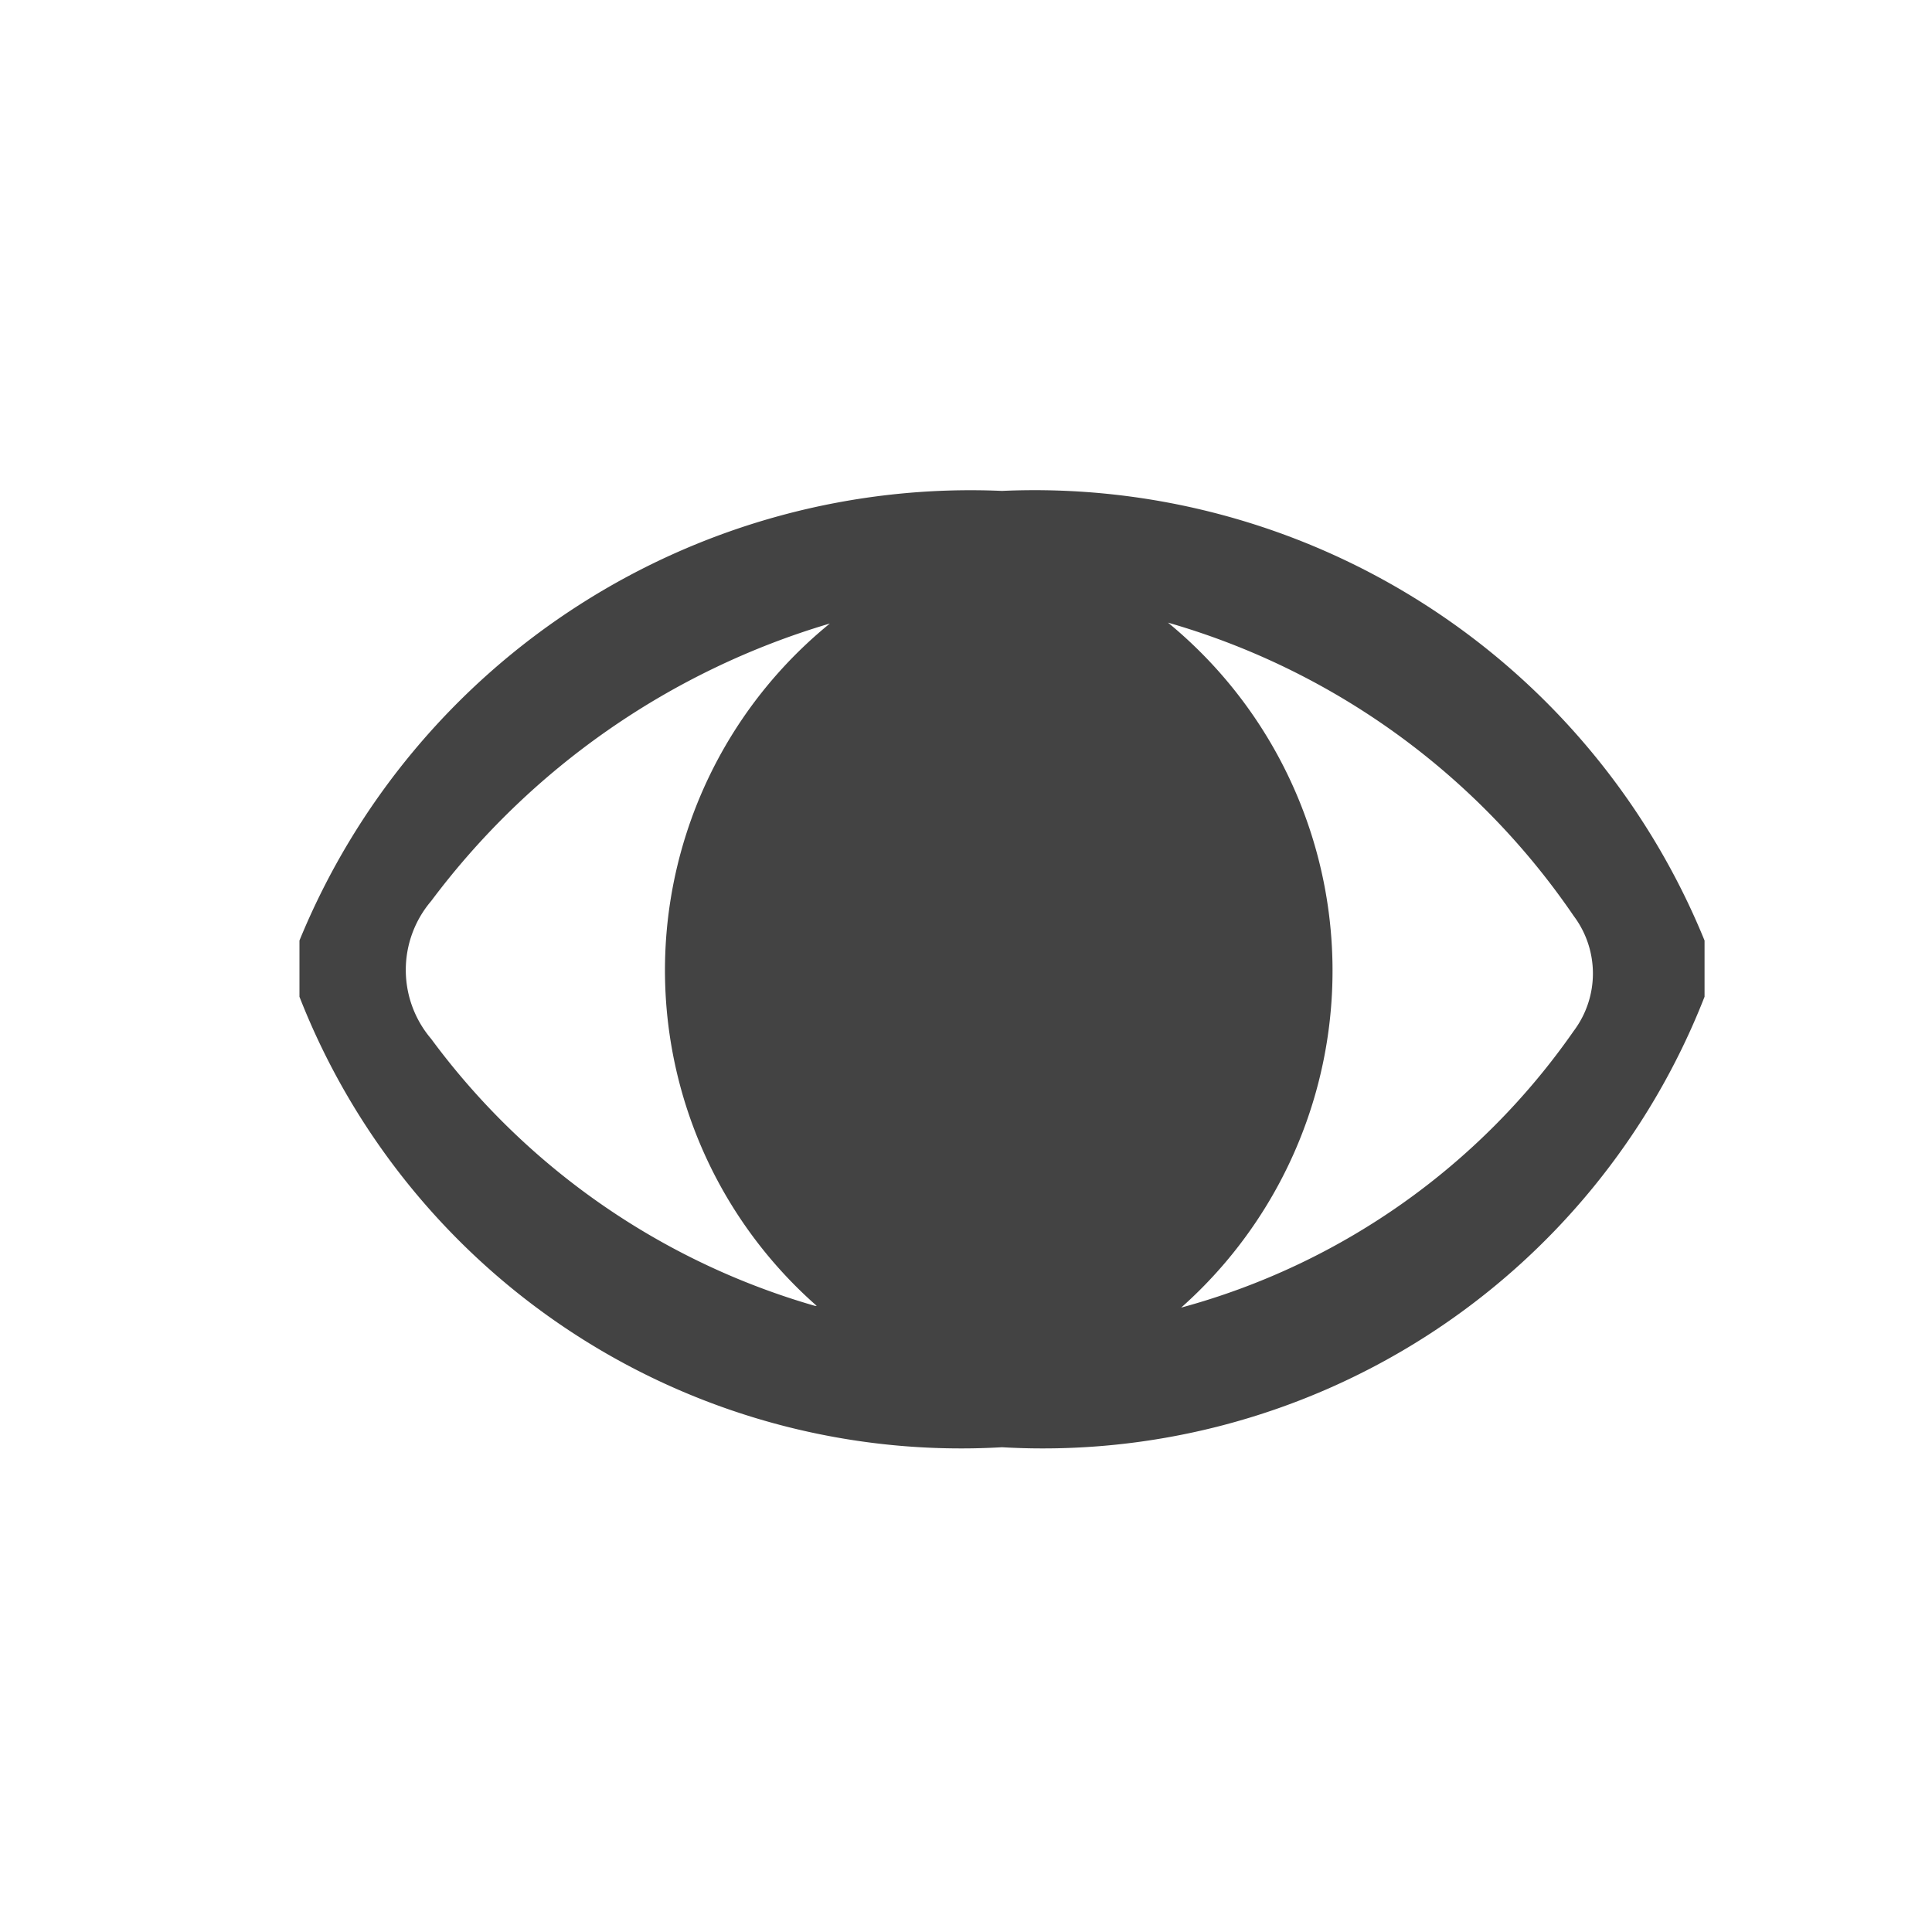
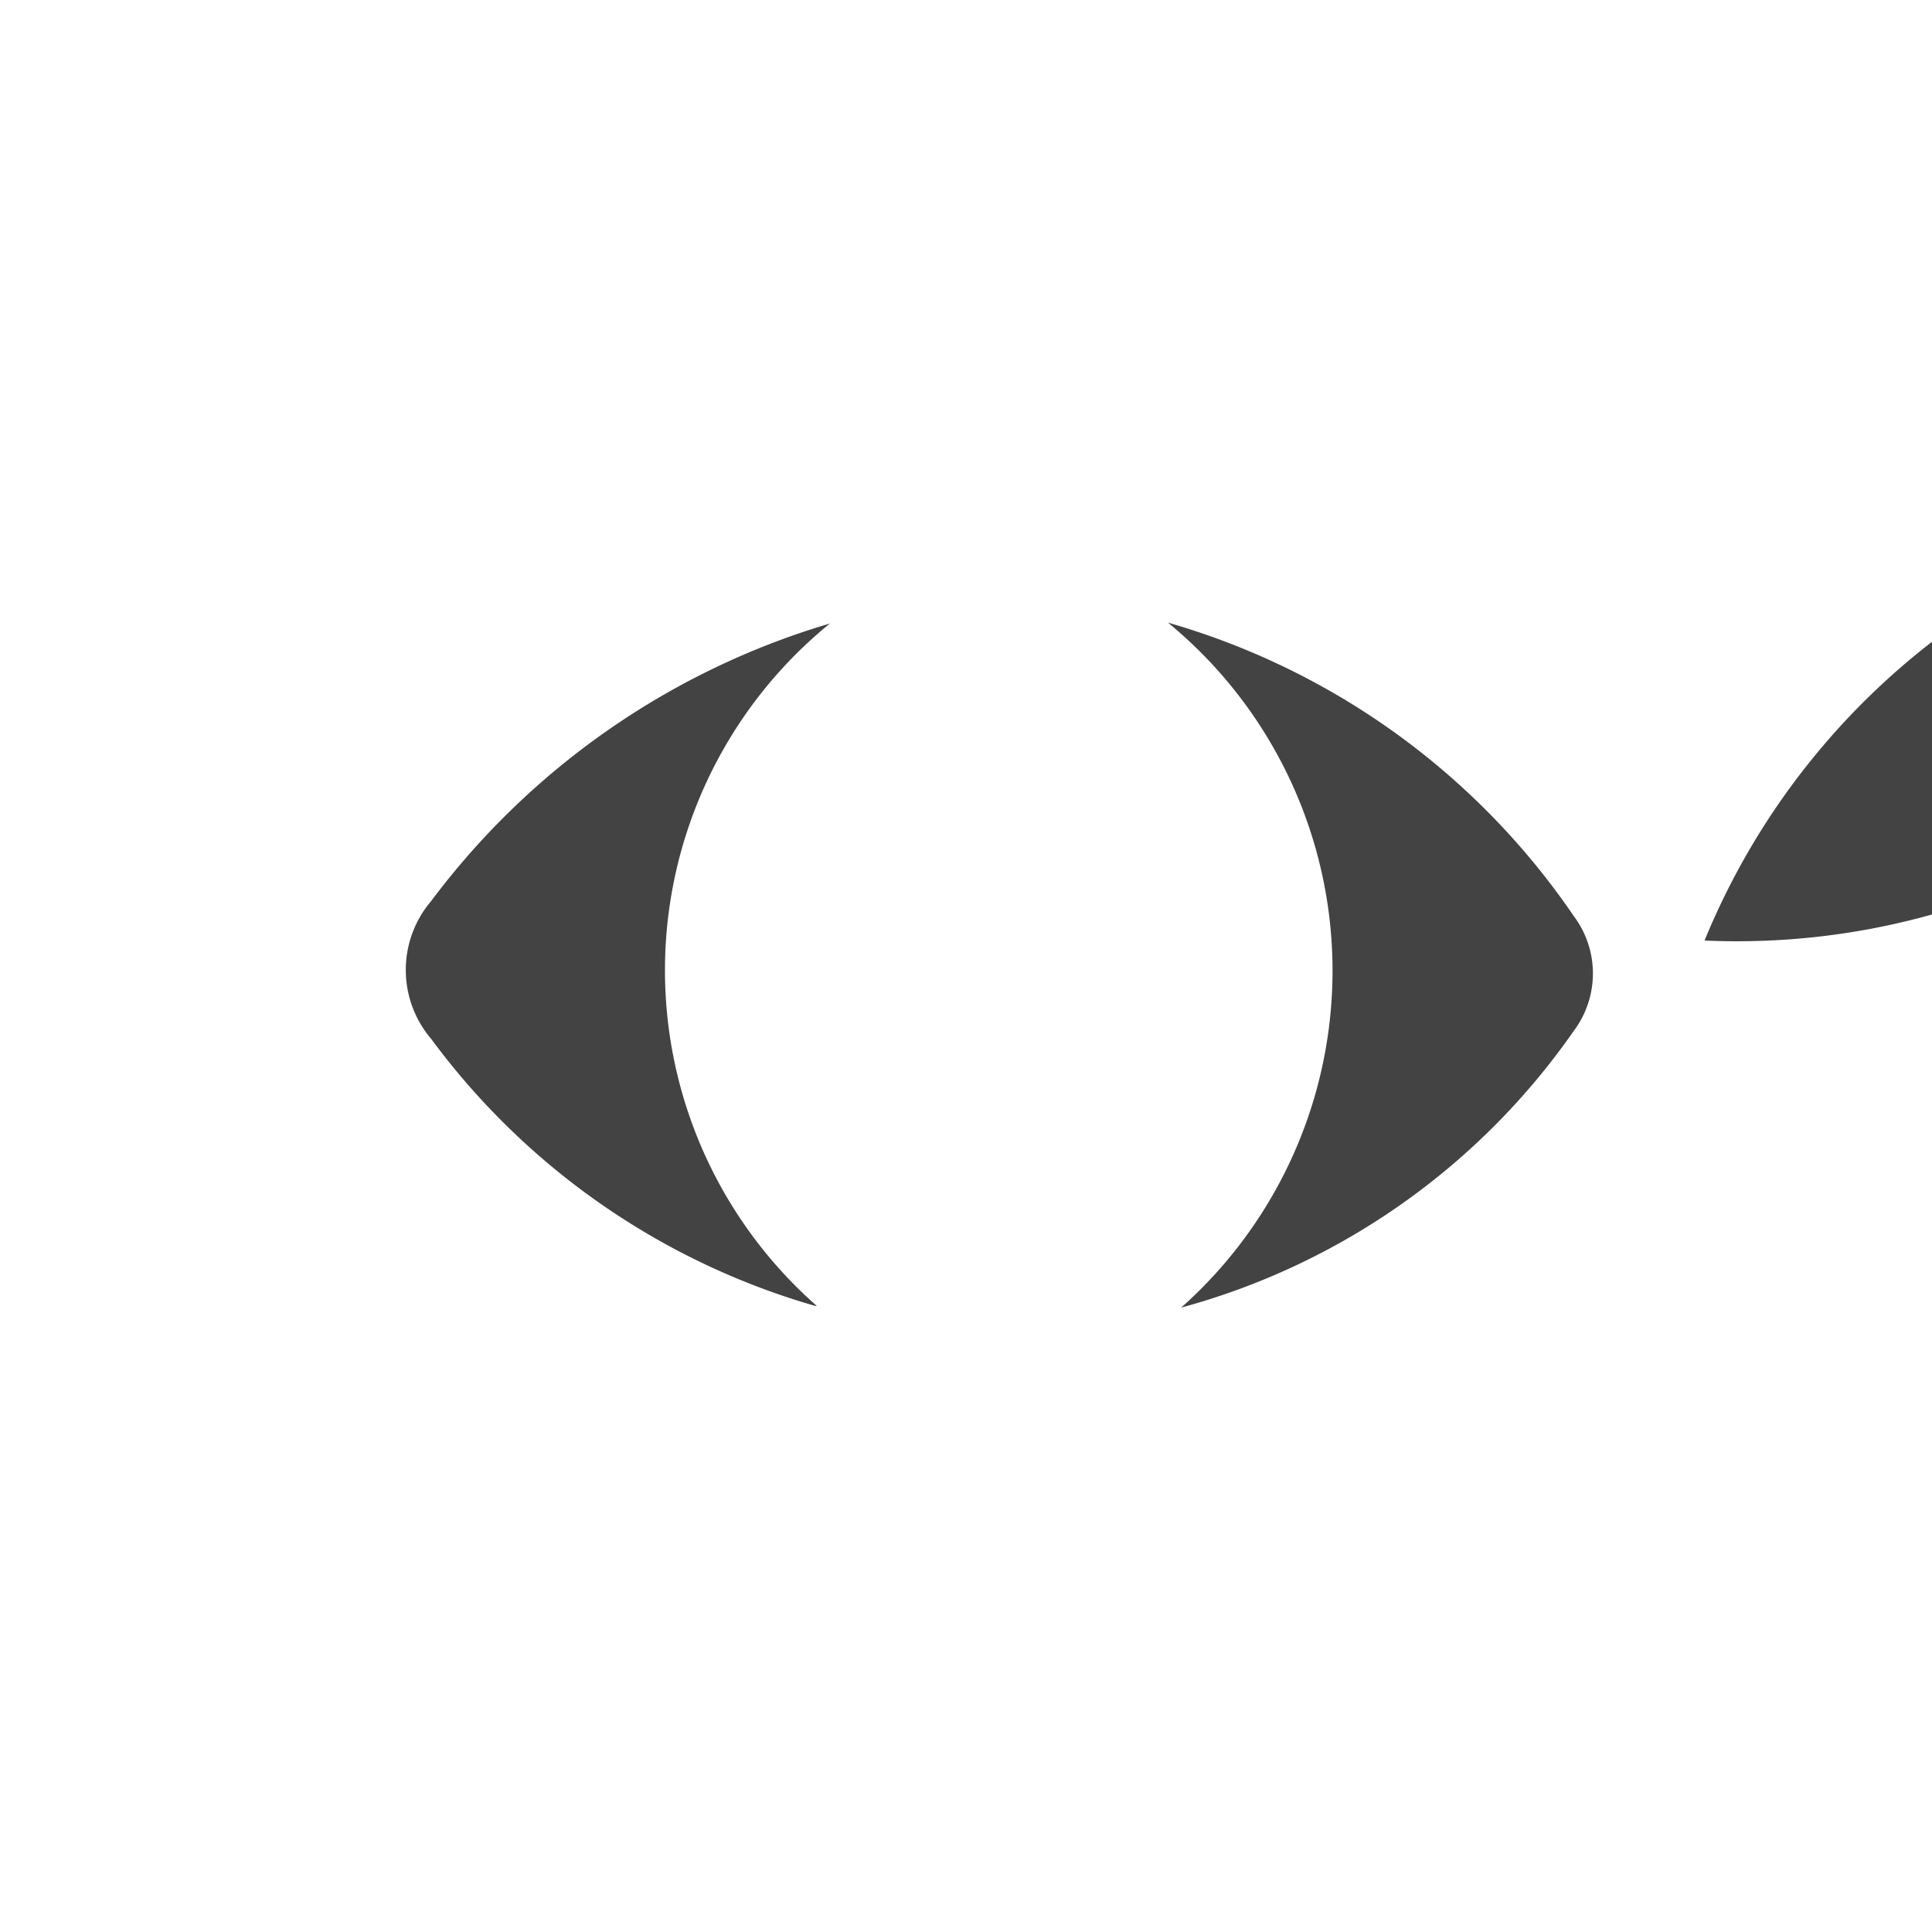
<svg xmlns="http://www.w3.org/2000/svg" id="Layer_1" data-name="Layer 1" viewBox="0 0 22 22">
  <defs>
    <style>.cls-1{fill:#434343;}</style>
  </defs>
  <title>view</title>
  <g id="QdVc5y.tif">
-     <path class="cls-1" d="M19.41,10.71v.64a8.09,8.09,0,0,1-8,5.13,8.09,8.09,0,0,1-8-5.13v-.64a8.26,8.26,0,0,1,8-5.12A8.24,8.24,0,0,1,19.41,10.71ZM13.3,7.09a5.13,5.13,0,0,1,.15,7.8,8,8,0,0,0,4.47-3.15,1.09,1.09,0,0,0,0-1.31A8.4,8.4,0,0,0,13.3,7.09Zm-4,7.78A5.09,5.09,0,0,1,9.45,7.1a8.78,8.78,0,0,0-4.54,3.16,1.21,1.21,0,0,0,0,1.57A8.28,8.28,0,0,0,9.28,14.87Z" />
+     <path class="cls-1" d="M19.41,10.71v.64v-.64a8.26,8.26,0,0,1,8-5.12A8.24,8.24,0,0,1,19.41,10.71ZM13.3,7.09a5.13,5.13,0,0,1,.15,7.8,8,8,0,0,0,4.47-3.15,1.09,1.09,0,0,0,0-1.31A8.4,8.4,0,0,0,13.3,7.09Zm-4,7.78A5.09,5.09,0,0,1,9.45,7.1a8.78,8.78,0,0,0-4.54,3.16,1.21,1.21,0,0,0,0,1.57A8.28,8.28,0,0,0,9.28,14.87Z" />
  </g>
</svg>